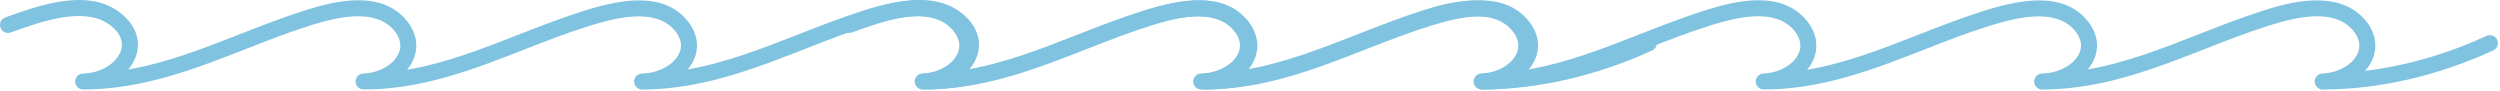
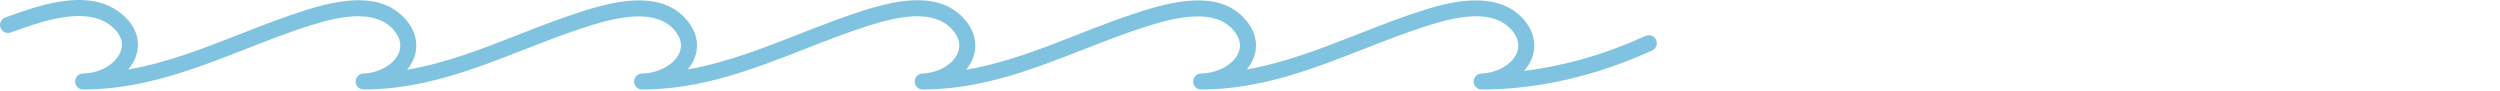
<svg xmlns="http://www.w3.org/2000/svg" width="359" height="13" viewBox="0 0 359 13" fill="none">
  <path d="M172.482 12.853C171.855 12.853 171.343 12.348 171.336 11.72C171.328 11.09 171.829 10.573 172.458 10.559C174.836 10.508 177.031 9.326 177.796 7.684C178.289 6.626 178.098 5.542 177.228 4.461C174.615 1.214 169.299 2.346 164.961 3.695C161.771 4.687 158.604 5.925 155.541 7.122C148.349 9.934 140.911 12.841 132.498 12.853C132.497 12.853 132.497 12.853 132.496 12.853C131.872 12.853 131.362 12.355 131.349 11.73C131.336 11.105 131.826 10.585 132.45 10.56C134.713 10.47 136.793 9.289 137.507 7.689C137.989 6.61 137.776 5.475 136.891 4.408C134.226 1.192 128.974 2.339 124.695 3.697C121.601 4.679 118.526 5.882 115.552 7.045C108.267 9.894 100.734 12.841 92.204 12.853C92.204 12.853 92.203 12.853 92.202 12.853C91.574 12.853 91.063 12.348 91.055 11.72C91.048 11.091 91.549 10.574 92.178 10.559C94.56 10.508 96.759 9.324 97.525 7.68C98.017 6.623 97.827 5.54 96.96 4.461C94.35 1.214 89.033 2.346 84.692 3.696C81.502 4.687 78.336 5.925 75.273 7.121C68.076 9.934 60.635 12.842 52.217 12.853C52.216 12.853 52.216 12.853 52.215 12.853C51.591 12.853 51.082 12.355 51.068 11.73C51.056 11.105 51.545 10.585 52.17 10.56C54.438 10.47 56.522 9.289 57.236 7.688C57.717 6.61 57.504 5.477 56.62 4.409C53.957 1.193 48.702 2.339 44.423 3.697C41.33 4.678 38.255 5.882 35.282 7.045C27.998 9.894 20.466 12.841 11.937 12.853C11.937 12.853 11.936 12.853 11.936 12.853C11.308 12.853 10.797 12.349 10.789 11.72C10.781 11.093 11.28 10.575 11.909 10.559C14.792 10.492 16.835 8.865 17.362 7.293C17.788 6.026 17.289 4.781 15.921 3.694C12.295 0.813 6.037 3.055 1.893 4.538L1.533 4.668C0.935 4.877 0.281 4.57 0.067 3.973C-0.146 3.377 0.165 2.72 0.761 2.507L1.12 2.379C5.741 0.725 12.725 -1.774 17.348 1.897C19.478 3.59 20.276 5.823 19.538 8.023C19.299 8.733 18.915 9.393 18.418 9.981C23.927 9.024 29.079 7.009 34.447 4.909C37.454 3.732 40.564 2.515 43.729 1.511C48.695 -0.067 54.849 -1.327 58.387 2.946C59.822 4.681 60.167 6.75 59.331 8.623C59.109 9.12 58.811 9.587 58.451 10.017C63.948 9.084 69.085 7.077 74.439 4.985C77.539 3.774 80.743 2.521 84.011 1.505C89.046 -0.06 95.272 -1.302 98.748 3.024C100.167 4.79 100.472 6.787 99.605 8.648C99.385 9.119 99.099 9.56 98.755 9.969C104.239 9.007 109.371 7 114.717 4.909C117.726 3.733 120.836 2.515 124 1.511C128.965 -0.066 135.117 -1.327 138.658 2.945C140.094 4.678 140.439 6.748 139.602 8.624C139.381 9.121 139.083 9.588 138.723 10.017C144.219 9.086 149.354 7.079 154.706 4.986C157.806 3.774 161.012 2.521 164.28 1.505C169.312 -0.058 175.534 -1.302 179.015 3.023C180.437 4.791 180.743 6.79 179.876 8.653C179.658 9.122 179.372 9.562 179.03 9.97C184.513 9.008 189.645 7 194.99 4.909C197.998 3.732 201.108 2.515 204.272 1.511C207.187 0.585 214.928 -1.873 218.926 2.945C220.362 4.677 220.71 6.744 219.877 8.616C219.626 9.179 219.277 9.705 218.85 10.181C224.673 9.47 230.608 7.767 236.298 5.156C236.877 4.893 237.555 5.145 237.819 5.72C238.083 6.296 237.831 6.977 237.255 7.241C229.266 10.907 220.797 12.848 212.763 12.854H212.762C212.138 12.854 211.629 12.355 211.615 11.731C211.603 11.107 212.091 10.587 212.715 10.561C214.985 10.467 217.068 9.284 217.781 7.683C218.258 6.608 218.044 5.476 217.16 4.41C214.492 1.194 209.241 2.34 204.966 3.697C201.873 4.679 198.798 5.882 195.825 7.045C188.543 9.895 181.012 12.841 172.484 12.854C172.484 12.853 172.483 12.853 172.482 12.853Z" fill="#7FC3E0" />
-   <path d="M293.256 12.853C292.629 12.853 292.117 12.348 292.11 11.72C292.102 11.09 292.603 10.573 293.232 10.559C295.61 10.508 297.805 9.326 298.57 7.684C299.063 6.626 298.872 5.542 298.002 4.461C295.389 1.214 290.073 2.346 285.735 3.695C282.546 4.687 279.378 5.925 276.315 7.122C269.123 9.934 261.685 12.841 253.272 12.853C253.271 12.853 253.271 12.853 253.27 12.853C252.646 12.853 252.137 12.355 252.123 11.73C252.11 11.105 252.6 10.585 253.225 10.56C255.488 10.47 257.567 9.289 258.281 7.689C258.763 6.61 258.55 5.475 257.665 4.408C255 1.192 249.748 2.339 245.469 3.697C242.375 4.679 239.3 5.882 236.326 7.045C229.041 9.894 221.508 12.841 212.978 12.853C212.978 12.853 212.977 12.853 212.976 12.853C212.348 12.853 211.837 12.348 211.829 11.72C211.822 11.091 212.323 10.574 212.952 10.559C215.334 10.508 217.533 9.324 218.299 7.68C218.792 6.623 218.601 5.54 217.734 4.461C215.124 1.214 209.807 2.346 205.466 3.696C202.276 4.687 199.11 5.925 196.047 7.121C188.851 9.934 181.409 12.842 172.991 12.853C172.99 12.853 172.99 12.853 172.99 12.853C172.365 12.853 171.856 12.355 171.843 11.73C171.83 11.105 172.32 10.585 172.944 10.56C175.212 10.47 177.296 9.289 178.01 7.688C178.491 6.61 178.278 5.477 177.394 4.409C174.731 1.193 169.477 2.339 165.197 3.697C162.104 4.678 159.03 5.882 156.056 7.045C148.772 9.894 141.241 12.841 132.711 12.853C132.711 12.853 132.711 12.853 132.71 12.853C132.082 12.853 131.571 12.349 131.563 11.72C131.555 11.093 132.054 10.575 132.683 10.559C135.567 10.492 137.609 8.865 138.136 7.293C138.562 6.026 138.064 4.781 136.696 3.694C133.069 0.813 126.811 3.055 122.667 4.538L122.308 4.668C121.709 4.877 121.055 4.57 120.841 3.973C120.628 3.377 120.94 2.72 121.536 2.507L121.894 2.379C126.515 0.725 133.5 -1.774 138.122 1.897C140.252 3.59 141.05 5.823 140.312 8.023C140.073 8.733 139.69 9.393 139.192 9.981C144.701 9.024 149.853 7.009 155.221 4.909C158.229 3.732 161.339 2.515 164.503 1.511C169.469 -0.067 175.623 -1.327 179.161 2.946C180.597 4.681 180.941 6.75 180.105 8.623C179.883 9.12 179.585 9.587 179.225 10.017C184.722 9.084 189.859 7.077 195.213 4.985C198.313 3.774 201.518 2.521 204.785 1.505C209.821 -0.06 216.046 -1.302 219.522 3.024C220.941 4.79 221.246 6.787 220.379 8.648C220.159 9.119 219.873 9.56 219.529 9.969C225.014 9.007 230.145 7 235.491 4.909C238.5 3.733 241.61 2.515 244.775 1.511C249.739 -0.066 255.891 -1.327 259.432 2.945C260.869 4.678 261.213 6.748 260.377 8.624C260.155 9.121 259.858 9.588 259.497 10.017C264.993 9.086 270.128 7.079 275.481 4.986C278.581 3.774 281.786 2.521 285.054 1.505C290.086 -0.058 296.308 -1.302 299.789 3.023C301.211 4.791 301.517 6.79 300.65 8.653C300.432 9.122 300.146 9.562 299.804 9.97C305.287 9.008 310.419 7 315.764 4.909C318.772 3.732 321.882 2.515 325.046 1.511C327.961 0.585 335.703 -1.873 339.7 2.945C341.136 4.677 341.484 6.744 340.651 8.616C340.4 9.179 340.051 9.705 339.624 10.181C345.448 9.47 351.382 7.767 357.072 5.156C357.652 4.893 358.329 5.145 358.593 5.72C358.857 6.296 358.605 6.977 358.029 7.241C350.041 10.907 341.571 12.848 333.537 12.854H333.536C332.912 12.854 332.403 12.355 332.389 11.731C332.377 11.107 332.865 10.587 333.489 10.561C335.759 10.467 337.843 9.284 338.555 7.683C339.033 6.608 338.818 5.476 337.934 4.41C335.267 1.194 330.015 2.34 325.74 3.697C322.647 4.679 319.573 5.882 316.599 7.045C309.317 9.895 301.787 12.841 293.258 12.854C293.258 12.853 293.257 12.853 293.256 12.853Z" fill="#7FC3E0" />
</svg>